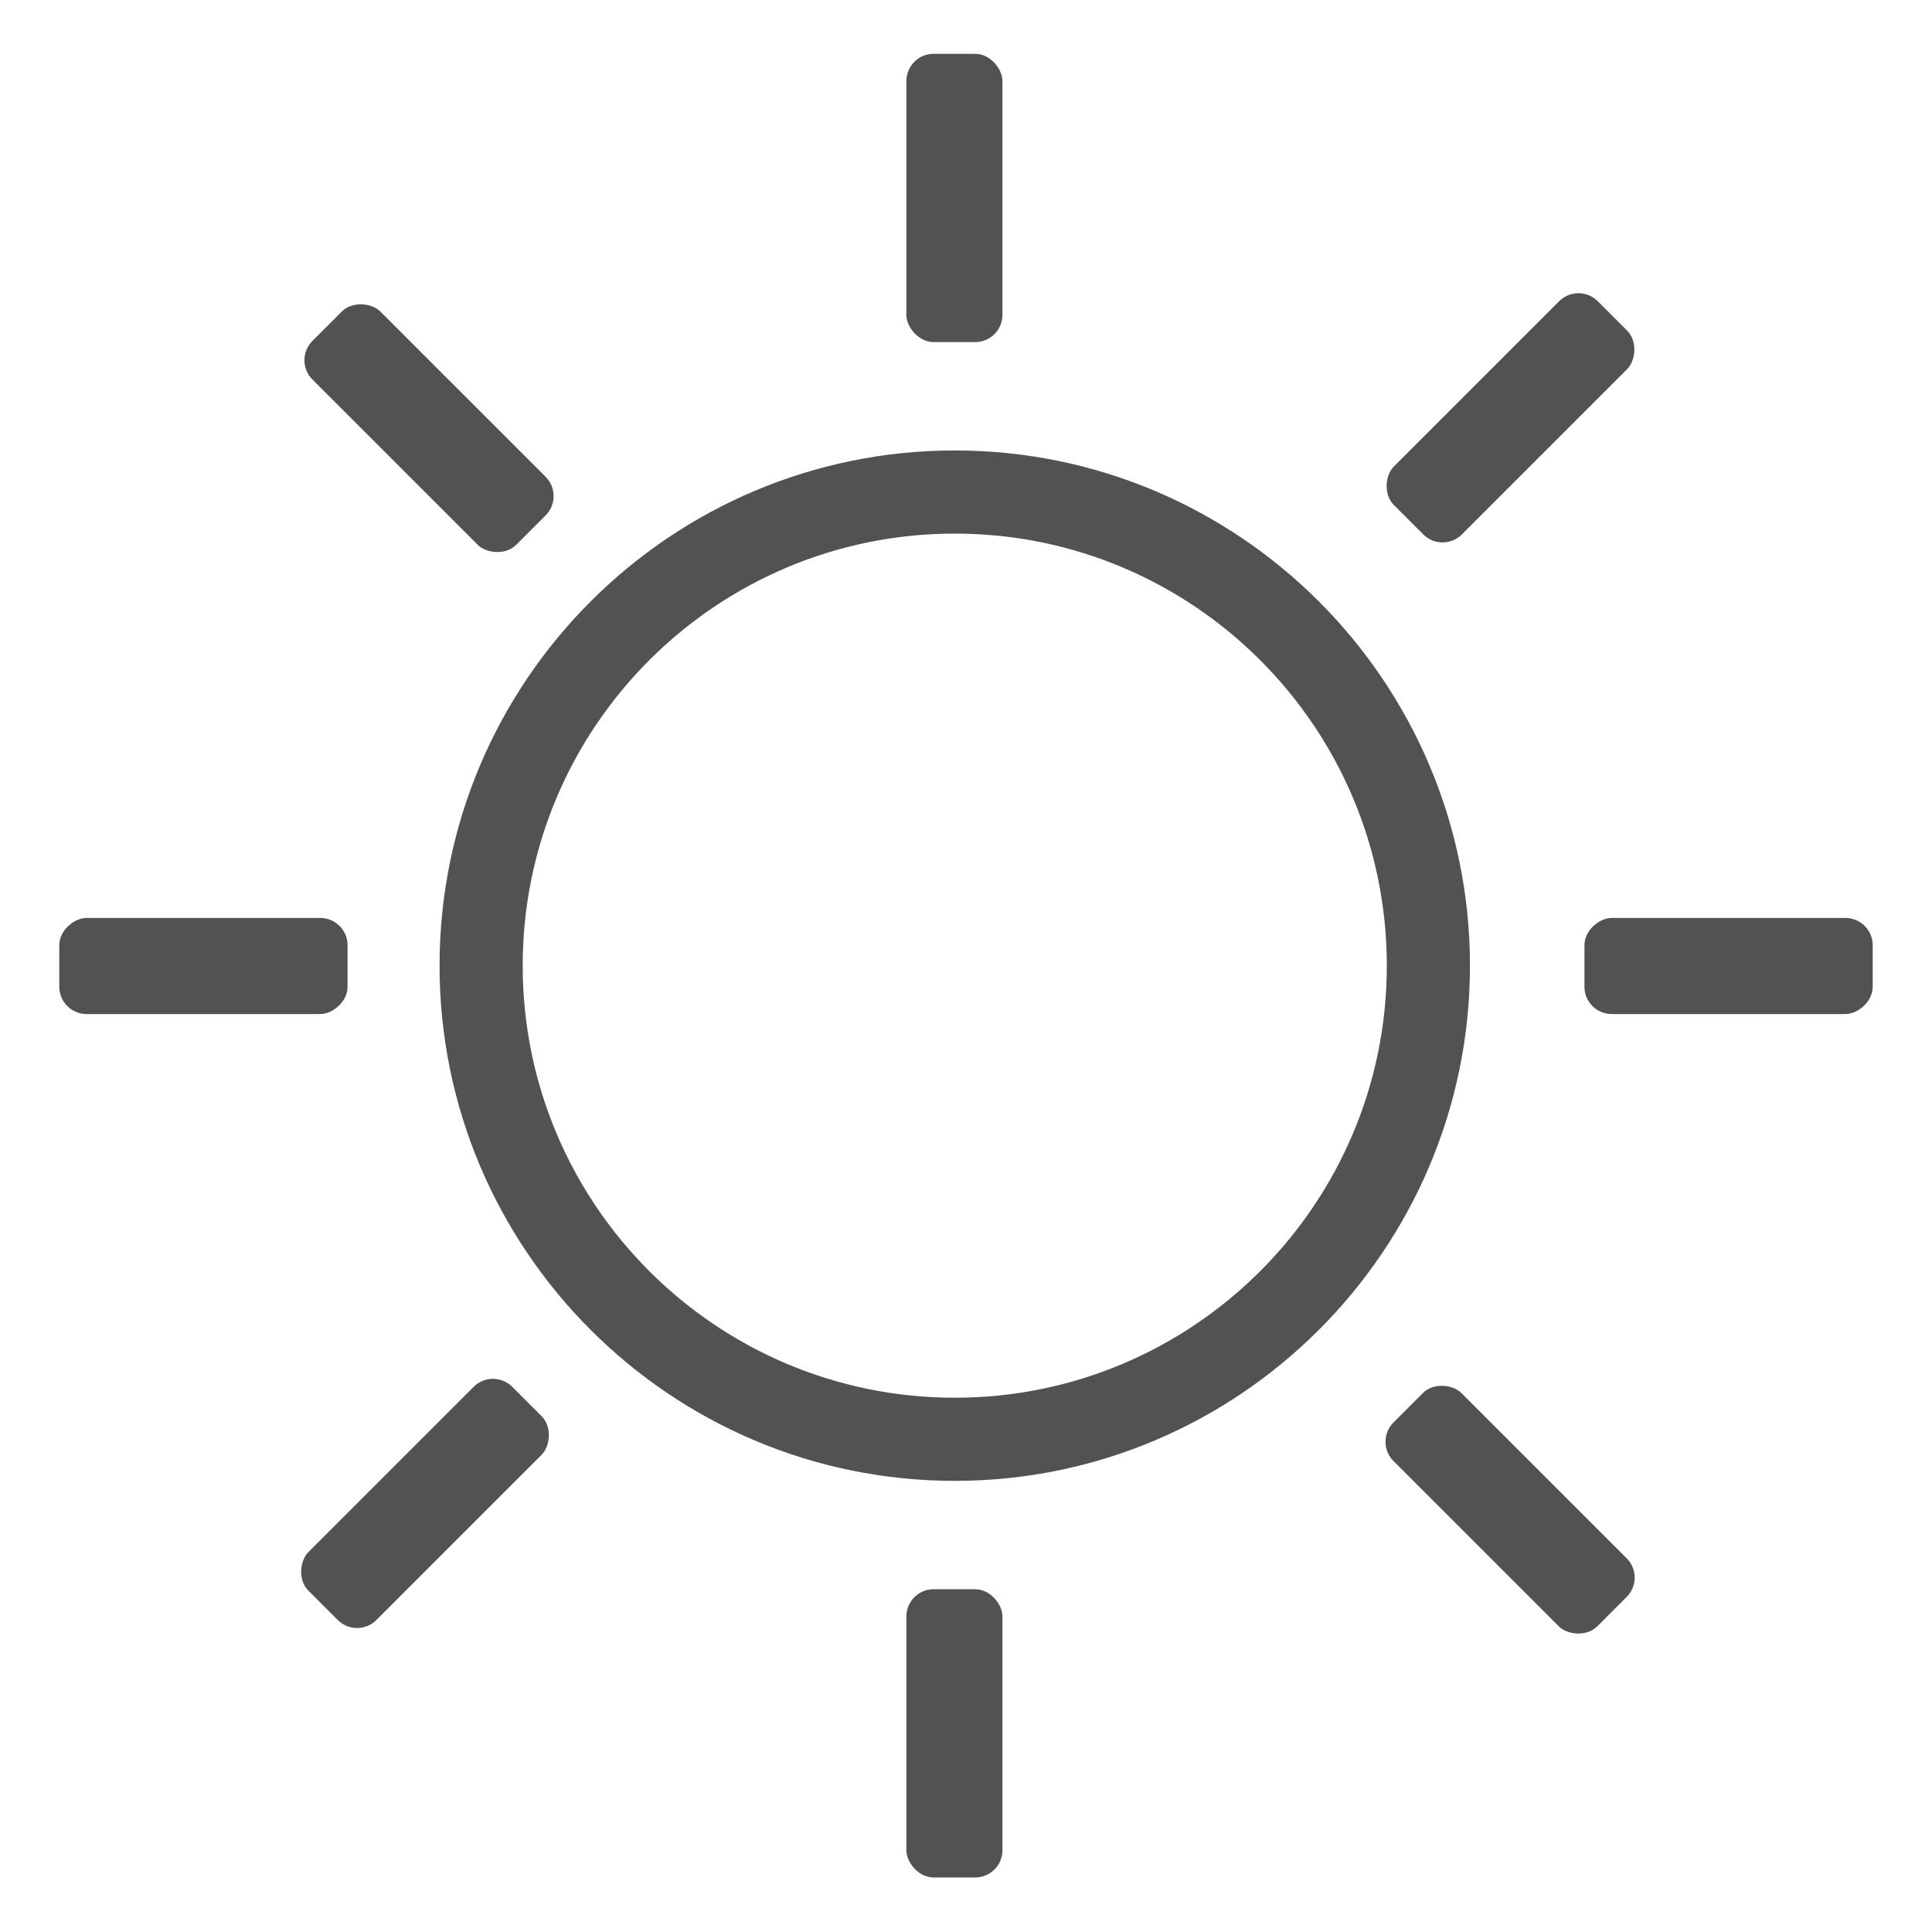
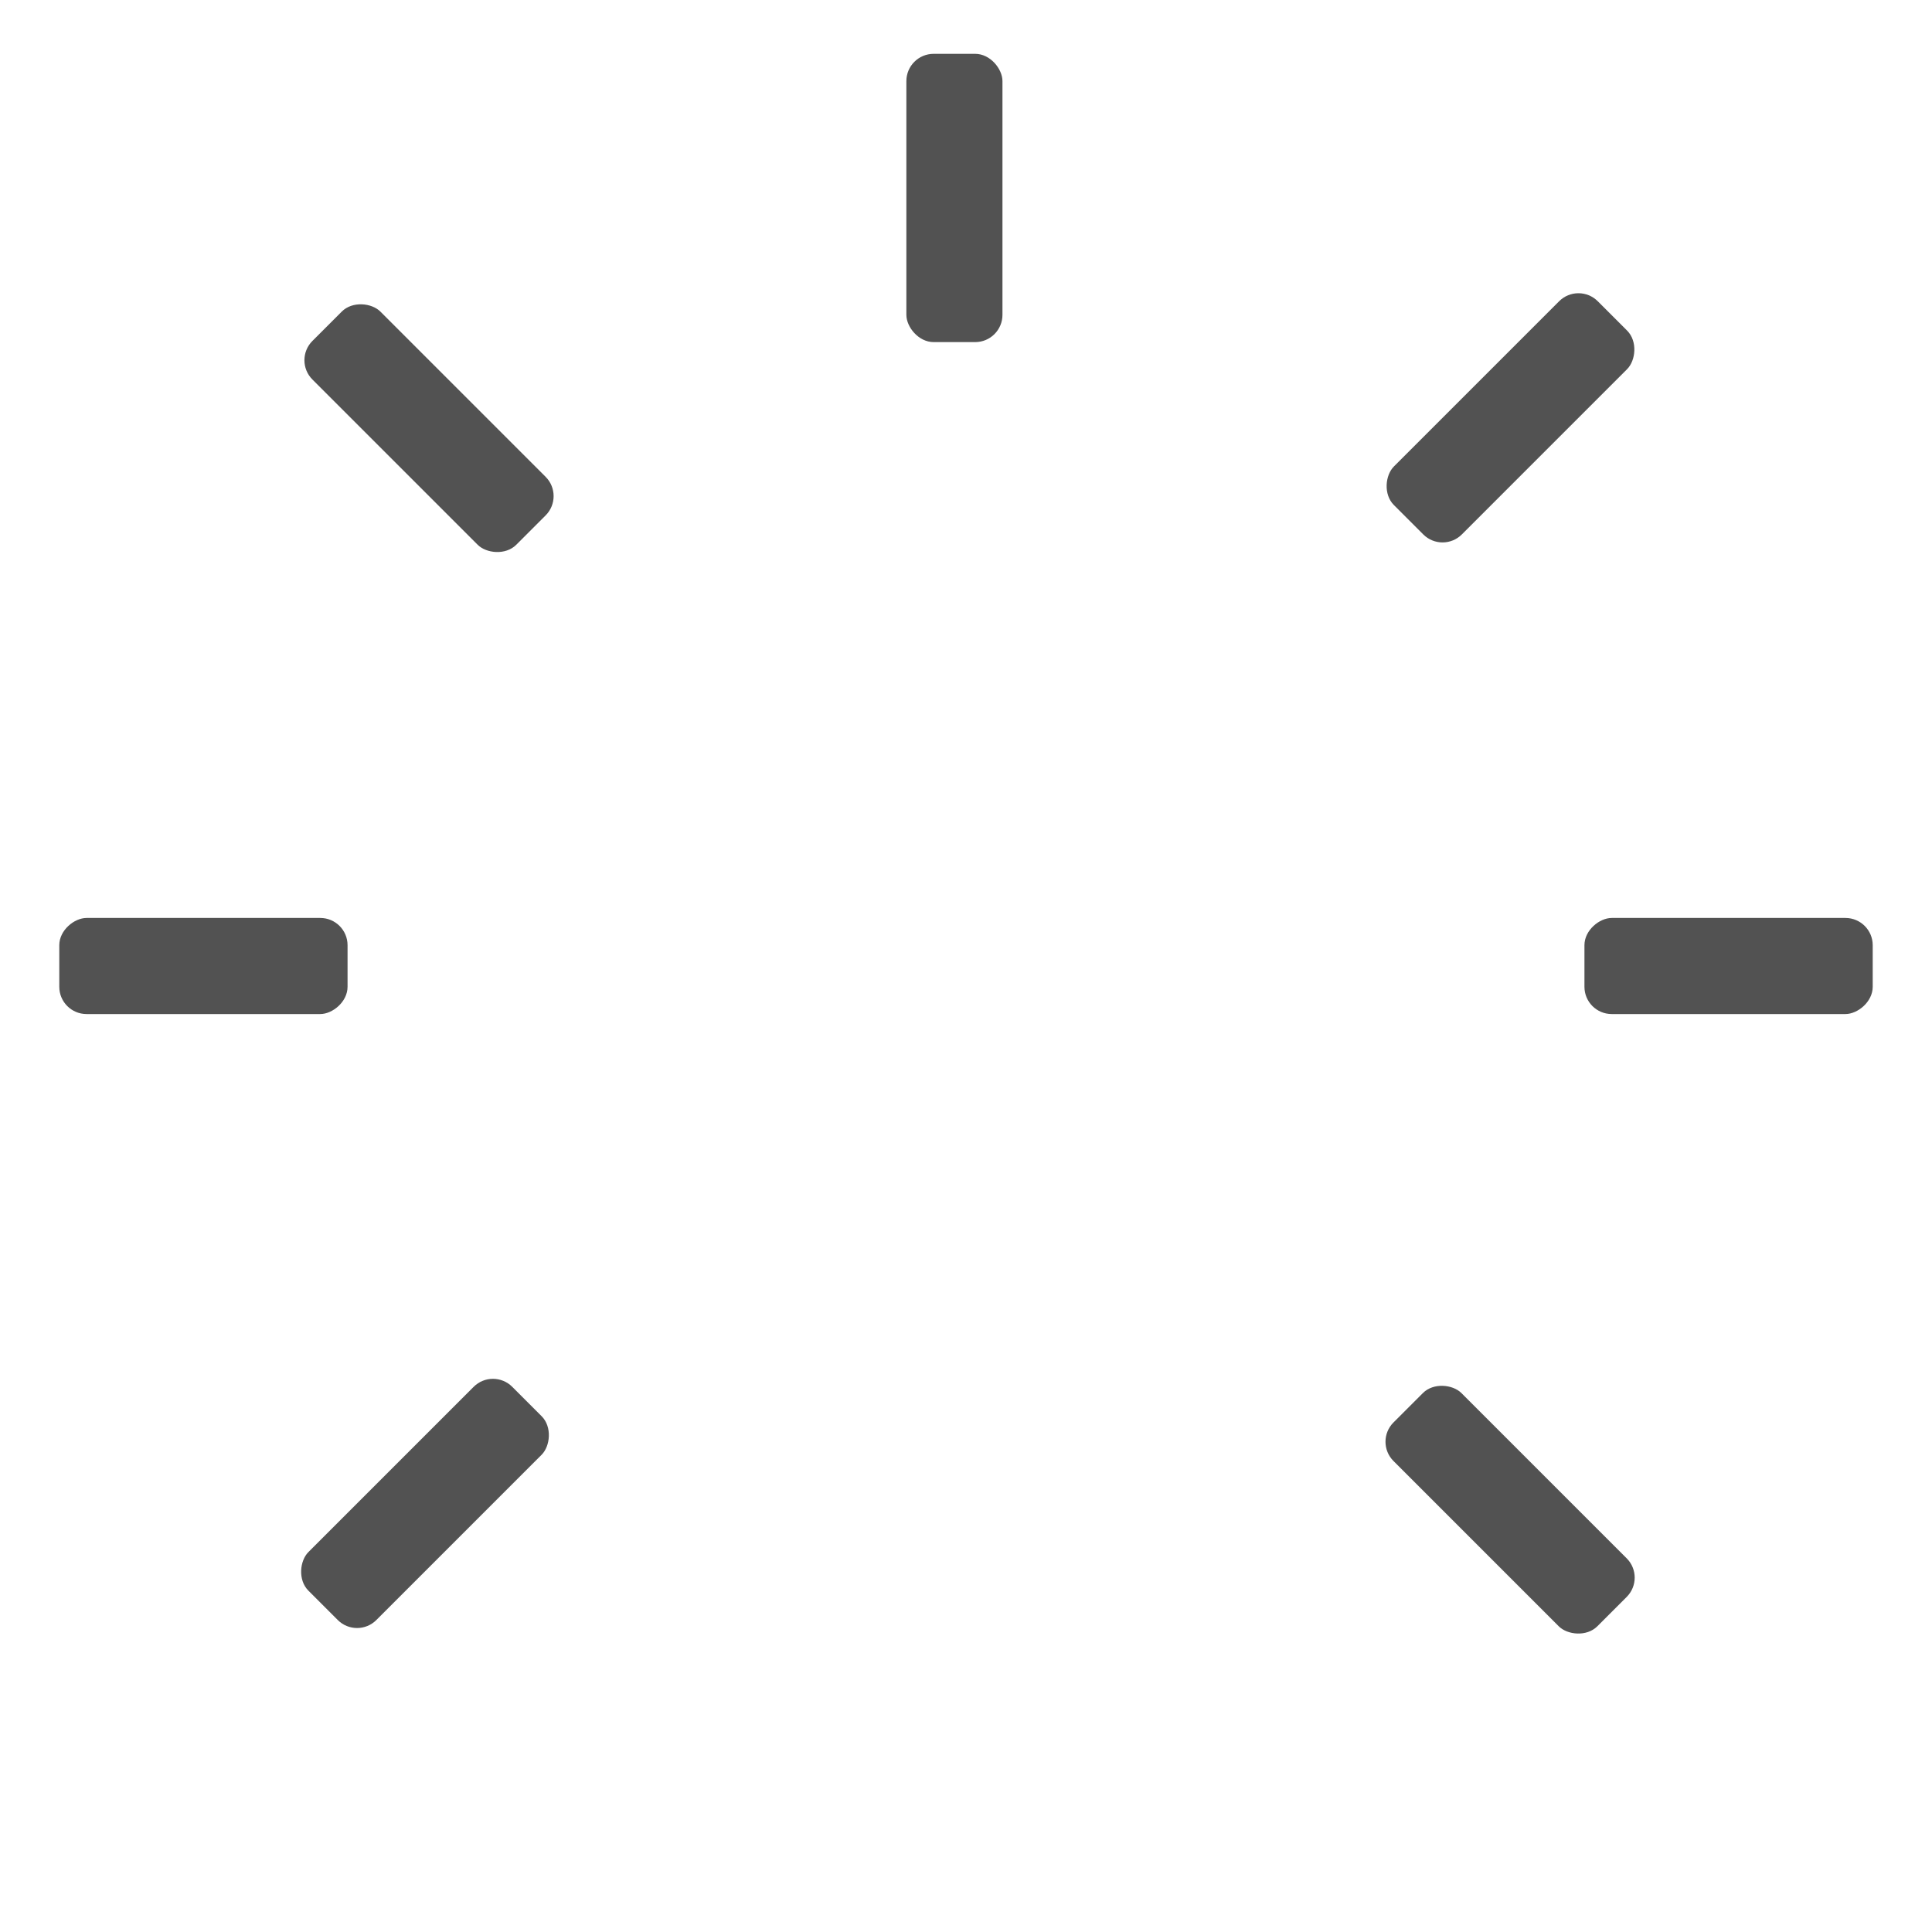
<svg xmlns="http://www.w3.org/2000/svg" viewBox="0 0 28.35 28.35" data-name="Capa 1" id="Capa_1">
  <defs>
    <style>
      .cls-1 {
        fill: #525252;
      }

      .cls-1, .cls-2 {
        stroke-width: 0px;
      }

      .cls-2 {
        fill: #525252;
      }
    </style>
  </defs>
-   <path d="M14.01,21.73c-4.17,0-7.56-3.39-7.56-7.56s3.39-7.56,7.56-7.56,7.56,3.39,7.56,7.56-3.39,7.56-7.56,7.56ZM14.01,7.83c-3.5,0-6.34,2.84-6.34,6.34s2.84,6.34,6.34,6.34,6.34-2.84,6.34-6.34-2.84-6.34-6.34-6.34Z" class="cls-1" />
  <rect ry=".4" rx=".4" height="4.23" width="1.41" y=".79" x="13.3" class="cls-2" />
  <rect transform="translate(10.83 -13.88) rotate(45)" ry=".4" rx=".4" height="4.23" width="1.41" y="4.02" x="21.46" class="cls-2" />
  <rect transform="translate(17.43 2.05) rotate(45)" ry=".4" rx=".4" height="4.23" width="1.41" y="19.95" x="5.53" class="cls-2" />
  <rect transform="translate(-2.6 6.29) rotate(-45)" ry=".4" rx=".4" height="4.23" width="1.41" y="4.17" x="5.59" class="cls-2" />
  <rect transform="translate(-9.18 22.16) rotate(-45)" ry=".4" rx=".4" height="4.23" width="1.41" y="20.04" x="21.46" class="cls-2" />
  <rect transform="translate(17.16 11.19) rotate(90)" ry=".4" rx=".4" height="4.23" width="1.41" y="12.06" x="2.28" class="cls-2" />
  <rect transform="translate(39.54 -11.19) rotate(90)" ry=".4" rx=".4" height="4.23" width="1.41" y="12.06" x="24.66" class="cls-2" />
-   <rect ry=".4" rx=".4" height="4.23" width="1.41" y="23.32" x="13.3" class="cls-2" />
</svg>